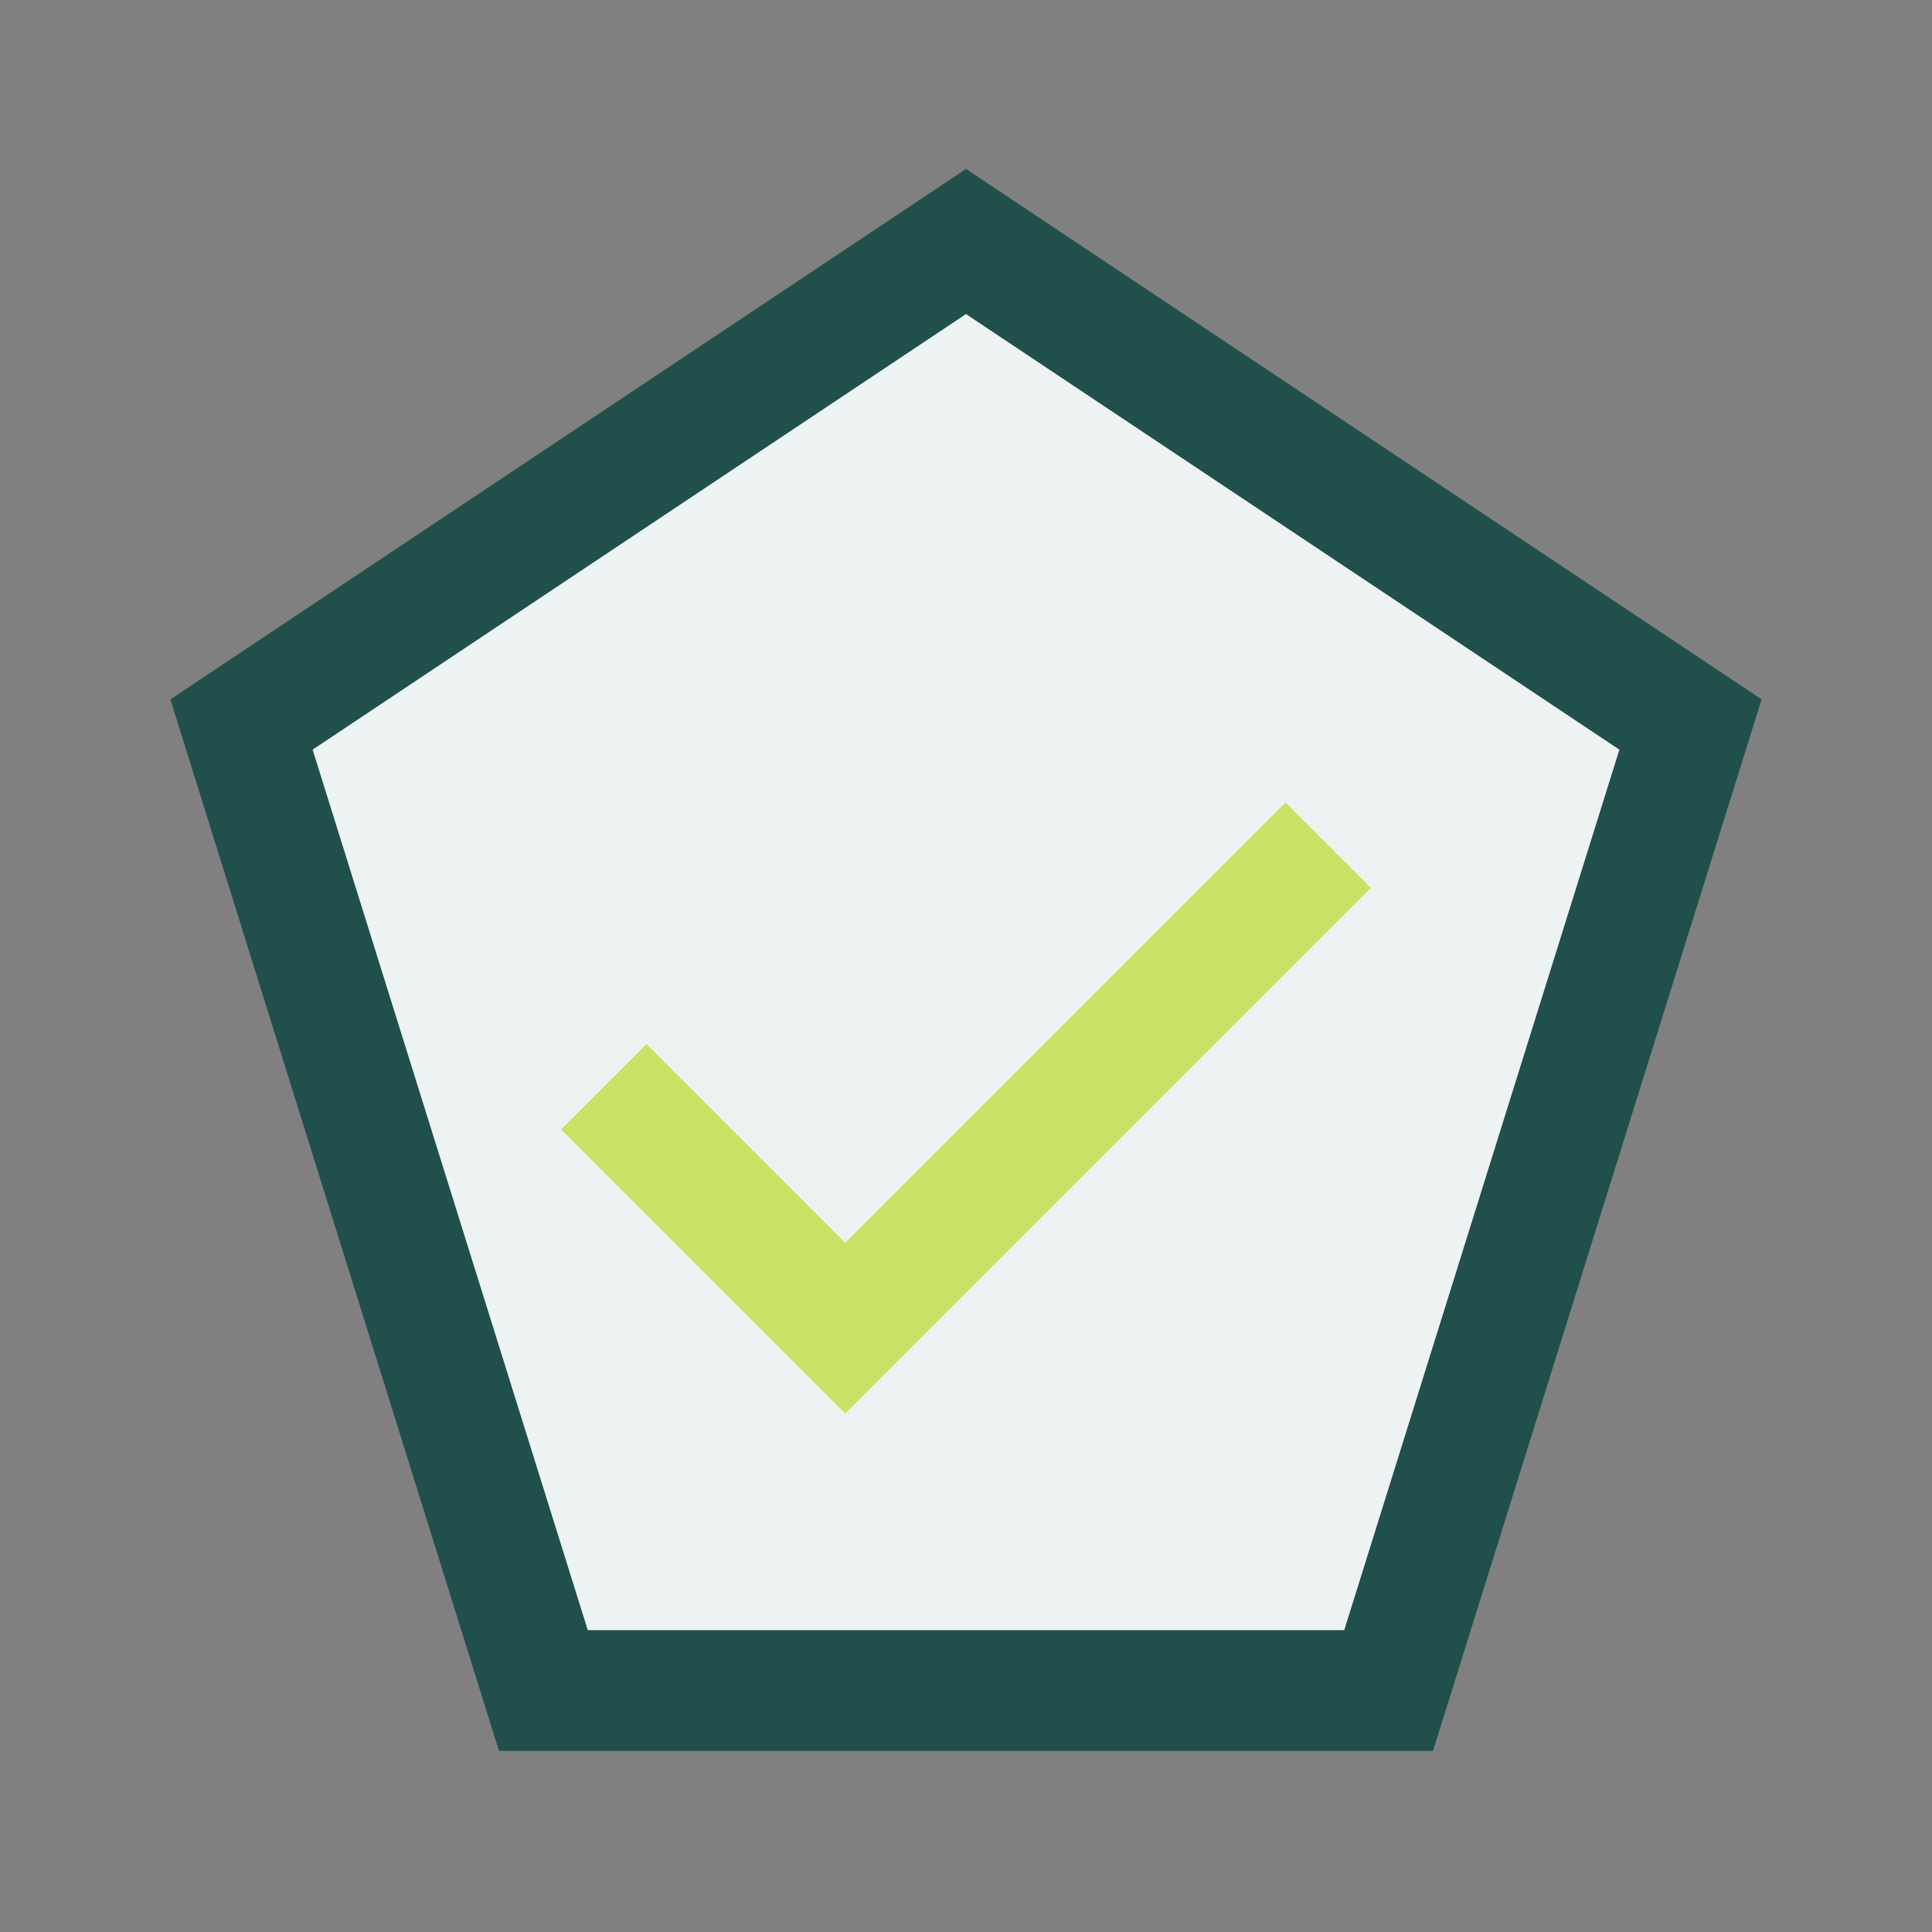
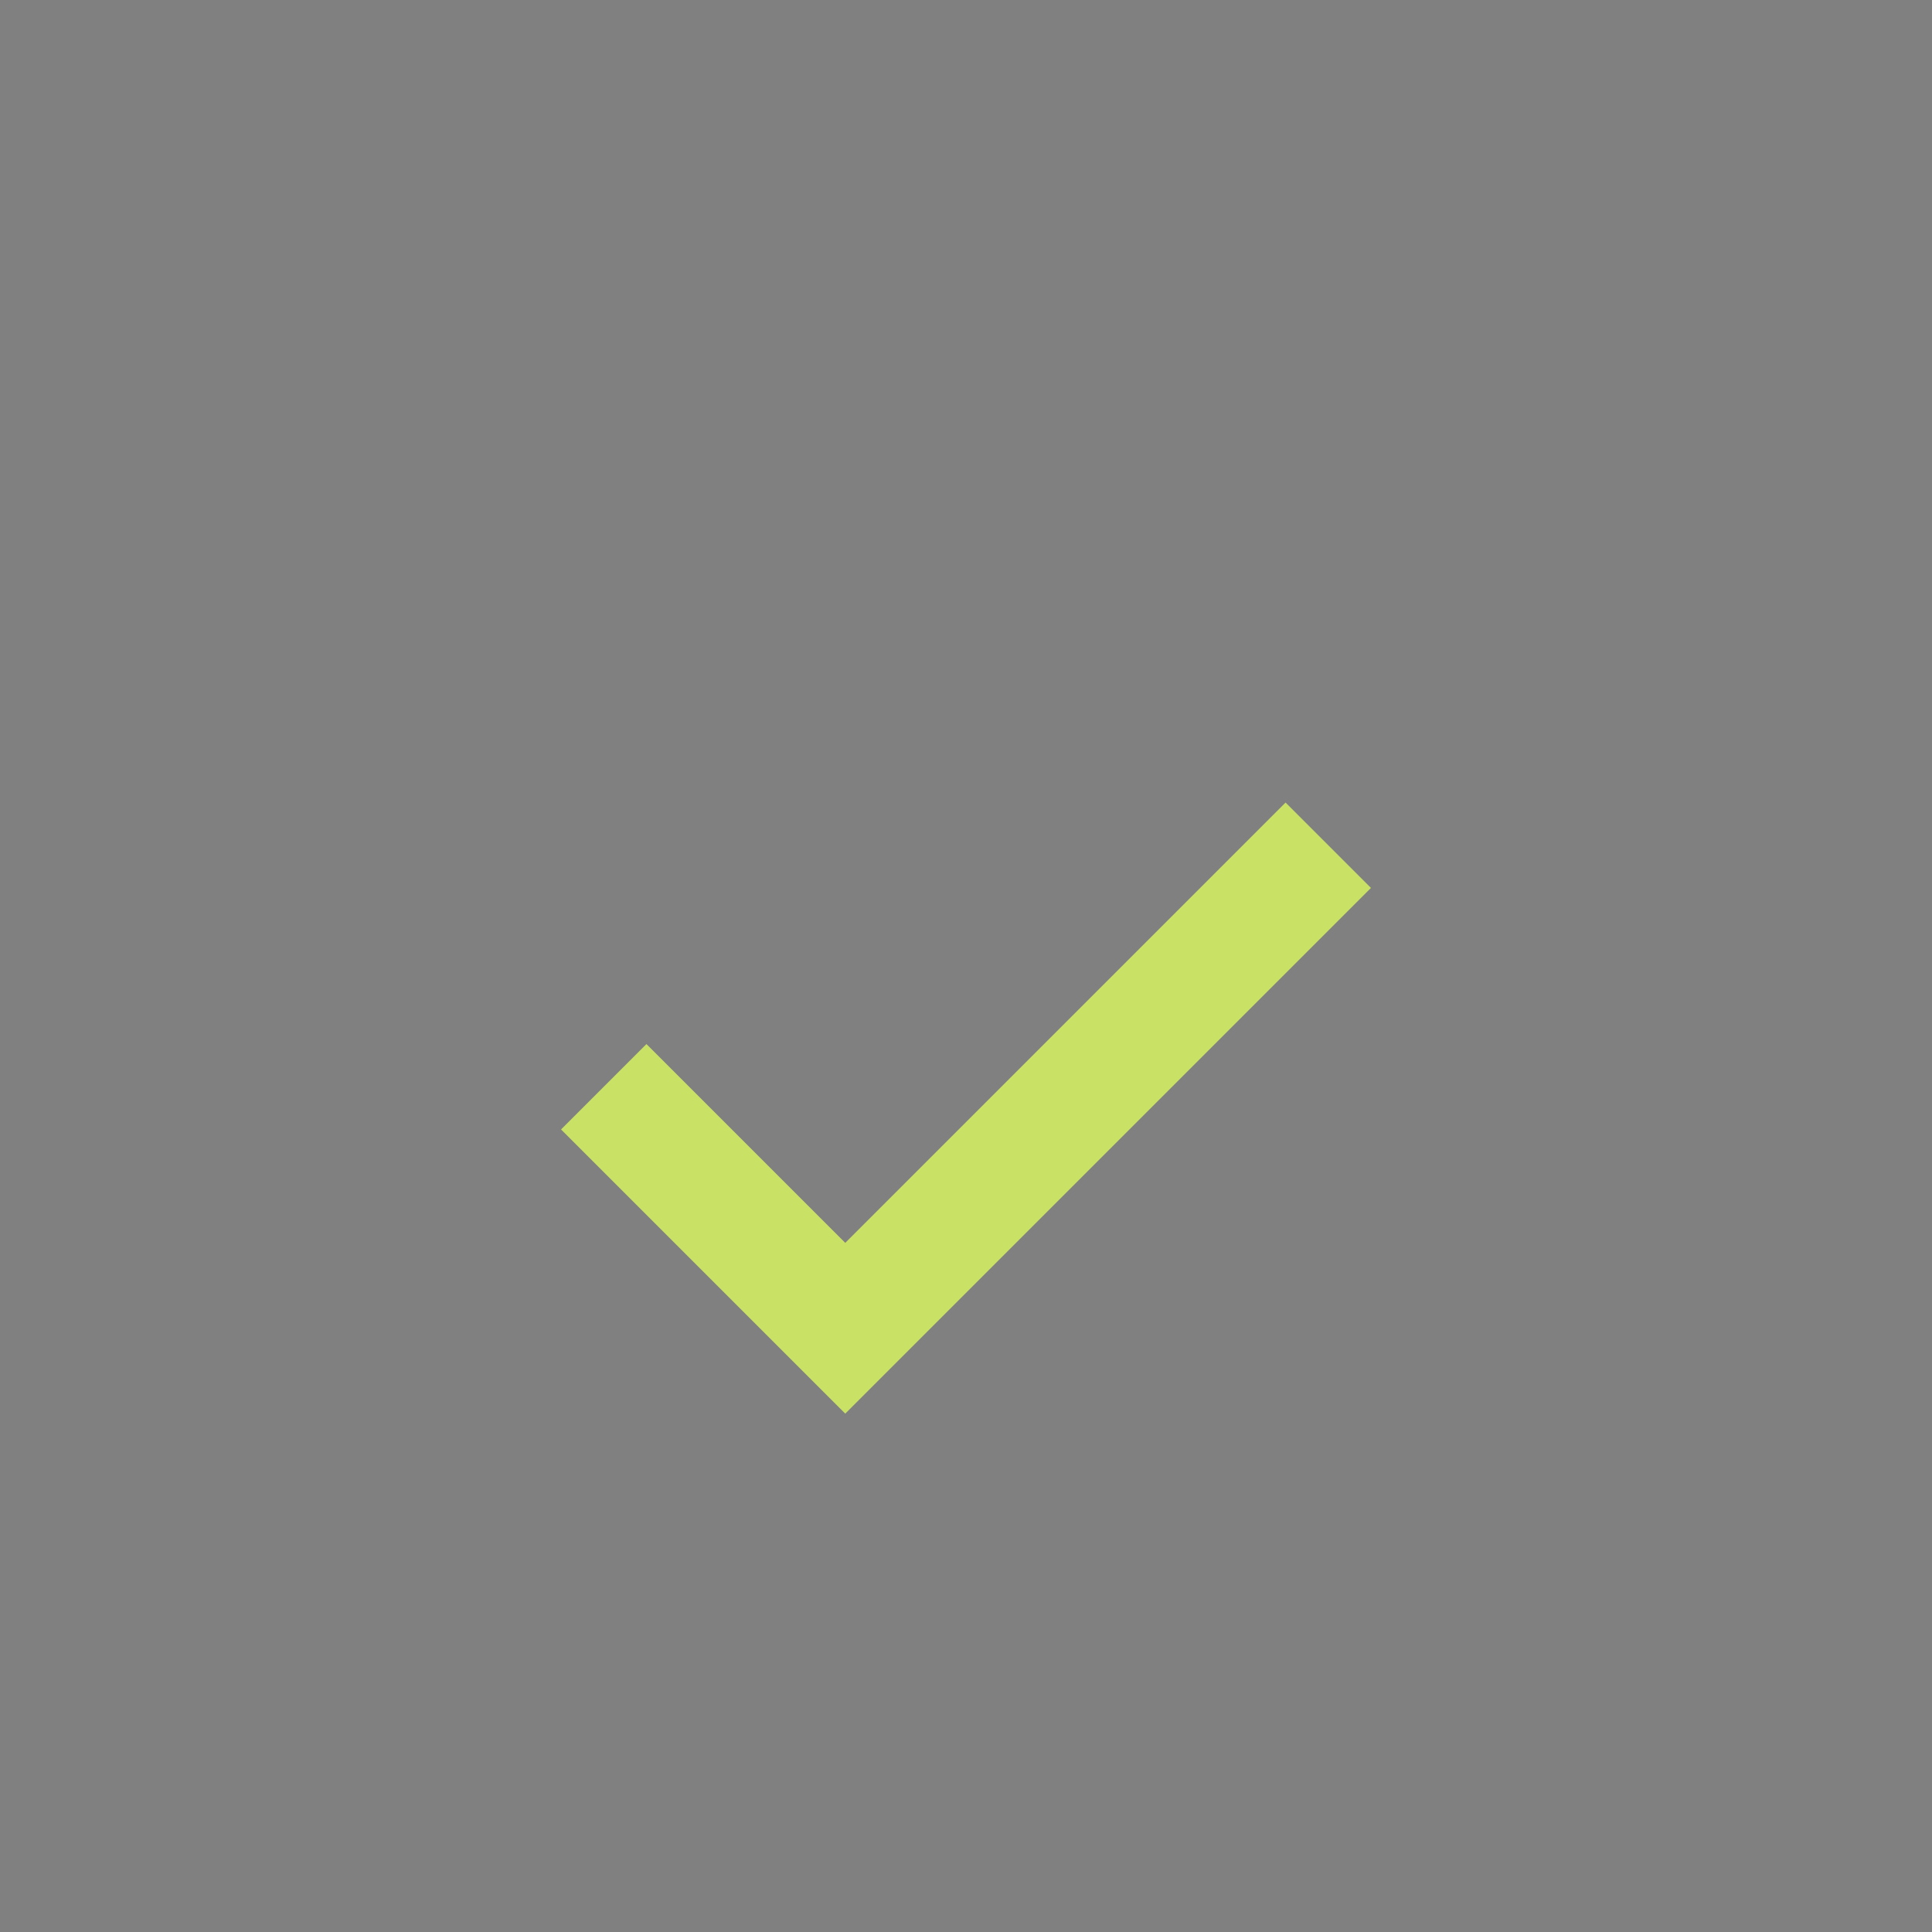
<svg xmlns="http://www.w3.org/2000/svg" width="32" height="32" viewBox="0 0 32 32">
  <rect x="0" y="0" width="32" height="32" fill="#808080" stroke="none" />
-   <polygon points="16,4 28,12 23,28 9,28 4,12" fill="#edf3f2" stroke="#214f4b" stroke-width="2" />
  <path d="M10 18l4 4 8-8" fill="none" stroke="#c9e265" stroke-width="2" />
</svg>